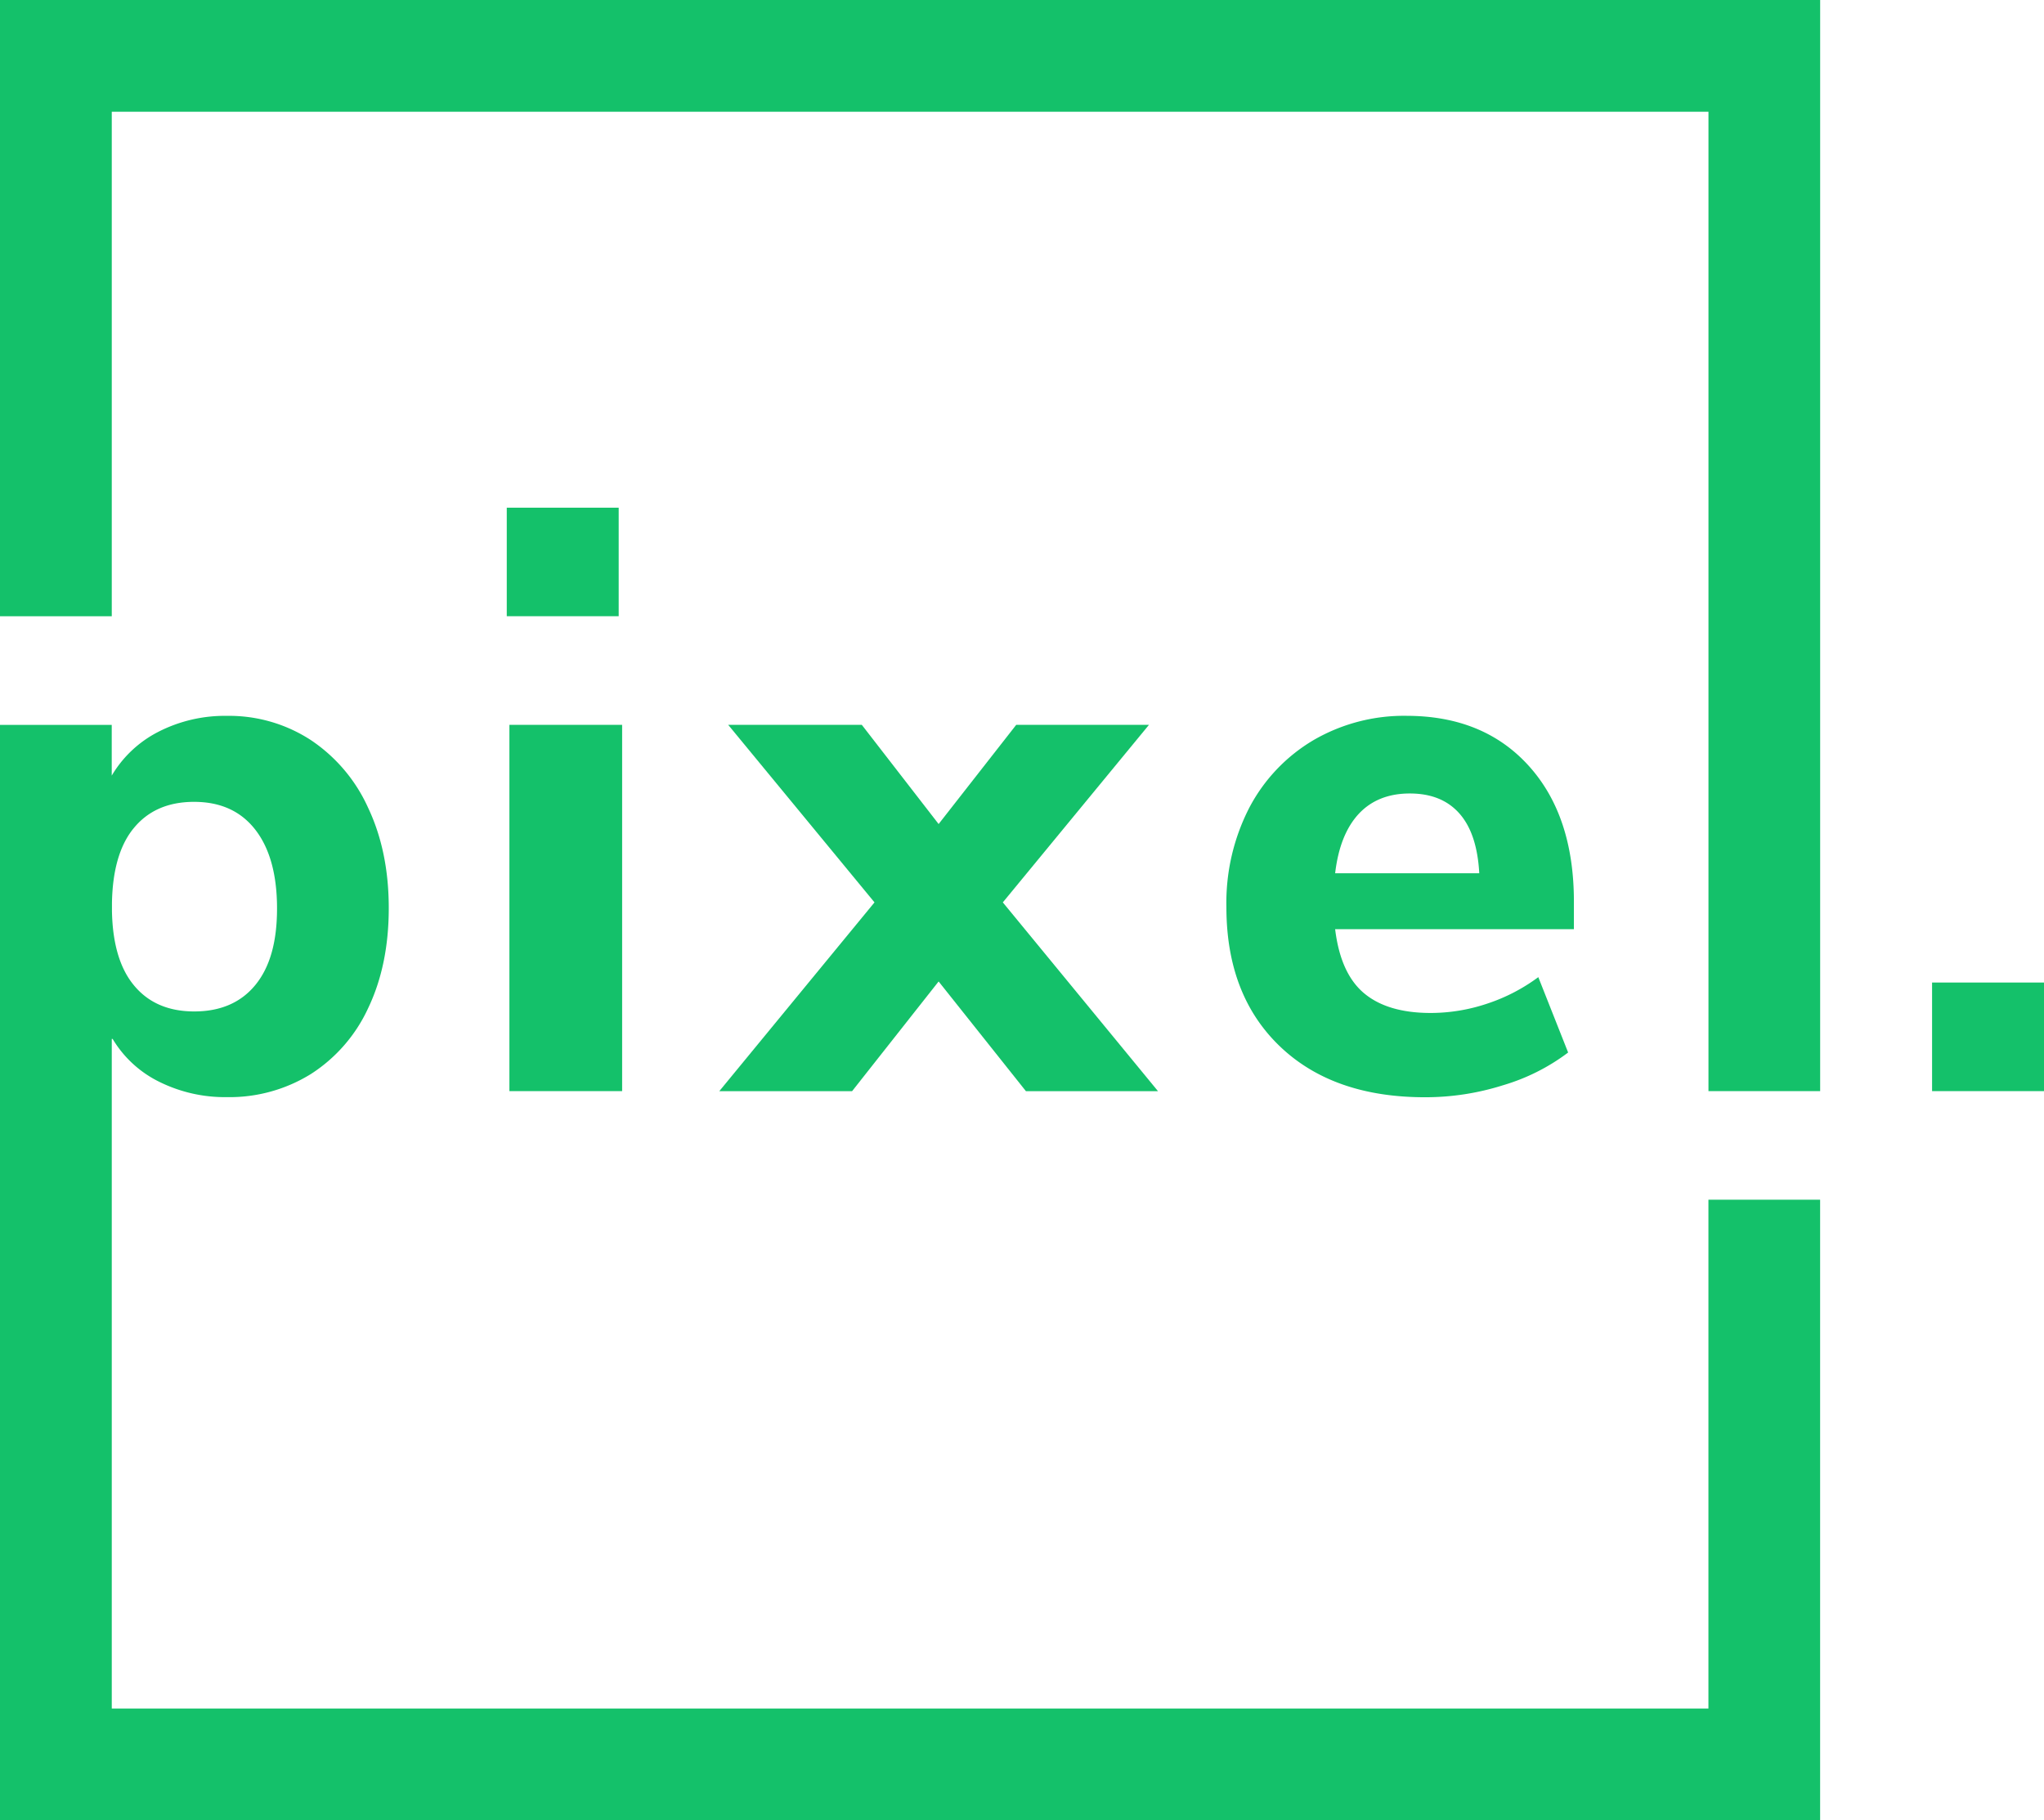
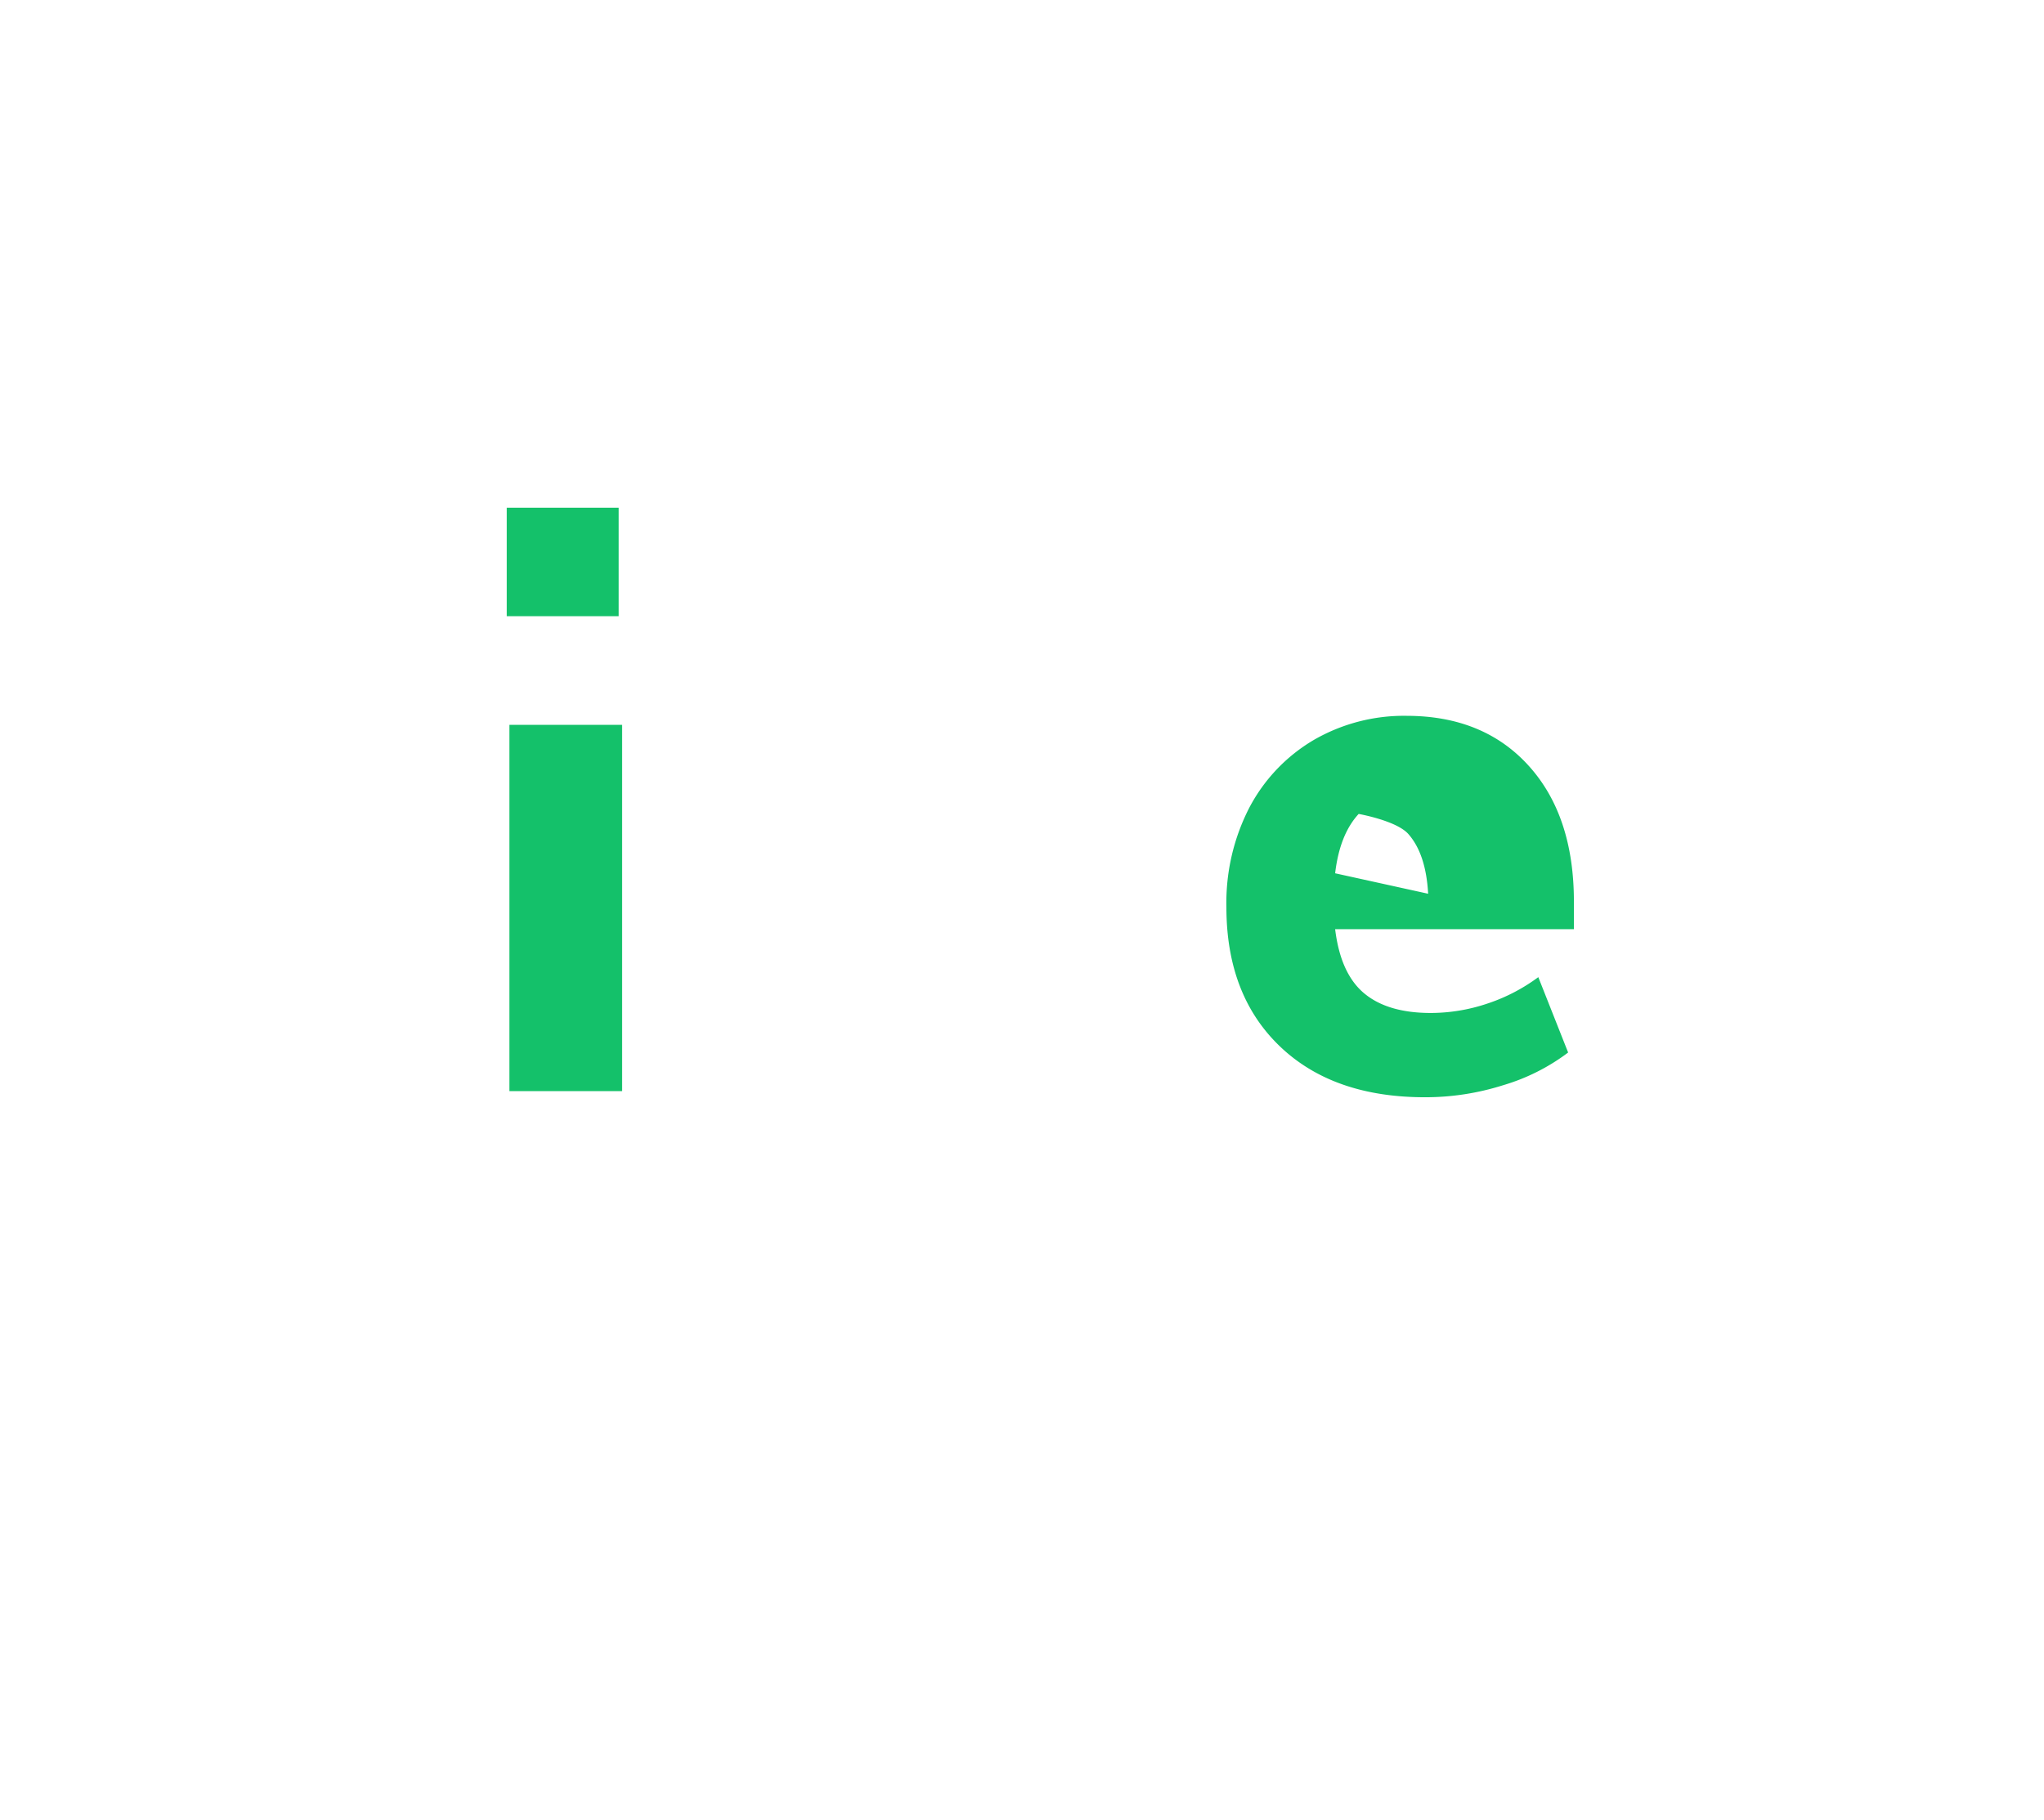
<svg xmlns="http://www.w3.org/2000/svg" data-bbox="0 0 534.55 476" viewBox="0 0 534.55 476.03" data-type="color">
  <g>
    <g>
-       <path d="M446.79 446.81H29.23V271.7h.23a29.18 29.18 0 0 0 12.21 11.22 38.65 38.65 0 0 0 17.66 4 40.38 40.38 0 0 0 22-6.06 40.68 40.68 0 0 0 14.97-17.25q5.36-11.24 5.37-26.07t-5.37-26.23a42.12 42.12 0 0 0-15-17.76 39.14 39.14 0 0 0-21.94-6.34 38.12 38.12 0 0 0-18 4.2 30 30 0 0 0-12.14 11.43v-13.27H0V476h476V313.75h-29.21Zm-412-230q5.65-7.12 16-7.11t16 7.31c3.77 4.87 5.66 11.75 5.66 20.57s-1.89 15.39-5.66 20-9.11 6.93-16 6.93-12.23-2.37-16-7.12c-3.6-4.51-5.36-11-5.51-19.11v-2.19c.15-8.24 1.91-14.76 5.51-19.29" fill="#14c16a" data-color="1" />
-       <path fill="#14c16a" d="M0 161.16h29.23V29.22H446.8v256.13h29.21V0H0v161.16z" data-color="1" />
-       <path fill="#14c16a" d="M534.55 256.95v28.4h-29.27v-28.4h29.27z" data-color="1" />
      <path fill="#14c16a" d="M161.8 132.77v28.38h-29.27v-28.38h29.27z" data-color="1" />
      <path fill="#14c16a" d="M162.7 189.56v95.79h-29.48v-95.79h29.48z" data-color="1" />
-       <path fill="#14c16a" d="m222.84 285.36 22.63-28.69 22.83 28.69h34.54l-40.58-49.37 38.22-46.43h-34.72l-20.29 25.94-20.09-25.94h-34.94l38.26 46.43-40.59 49.37h34.73z" data-color="1" />
-       <path d="M411.61 235.79q0-22.44-11.8-35.5t-31.9-13.09a47.11 47.11 0 0 0-24.39 6.35 44.56 44.56 0 0 0-16.79 17.66 54.33 54.33 0 0 0-6 26q0 23 13.95 36.39t38.14 13.35a67.31 67.31 0 0 0 20.2-3.12 53.17 53.17 0 0 0 17.08-8.58l-7.8-19.71a47.2 47.2 0 0 1-13.37 6.93 46.58 46.58 0 0 1-14.75 2.44q-11.31 0-17.46-5.17T349.17 243h62.44Zm-62.44-7.41q1.18-10.14 6.15-15.52c3.31-3.56 7.78-5.35 13.37-5.35s9.91 1.75 13 5.26 4.79 8.71 5.17 15.61Z" fill="#14c16a" data-color="1" />
+       <path d="M411.61 235.79q0-22.44-11.8-35.5t-31.9-13.09a47.11 47.11 0 0 0-24.39 6.35 44.56 44.56 0 0 0-16.79 17.66 54.33 54.33 0 0 0-6 26q0 23 13.95 36.39t38.14 13.35a67.31 67.31 0 0 0 20.2-3.12 53.17 53.17 0 0 0 17.08-8.58l-7.8-19.71a47.2 47.2 0 0 1-13.37 6.93 46.58 46.58 0 0 1-14.75 2.44q-11.31 0-17.46-5.17T349.17 243h62.44Zm-62.44-7.41q1.18-10.14 6.15-15.52s9.91 1.75 13 5.26 4.79 8.71 5.17 15.61Z" fill="#14c16a" data-color="1" />
    </g>
  </g>
</svg>